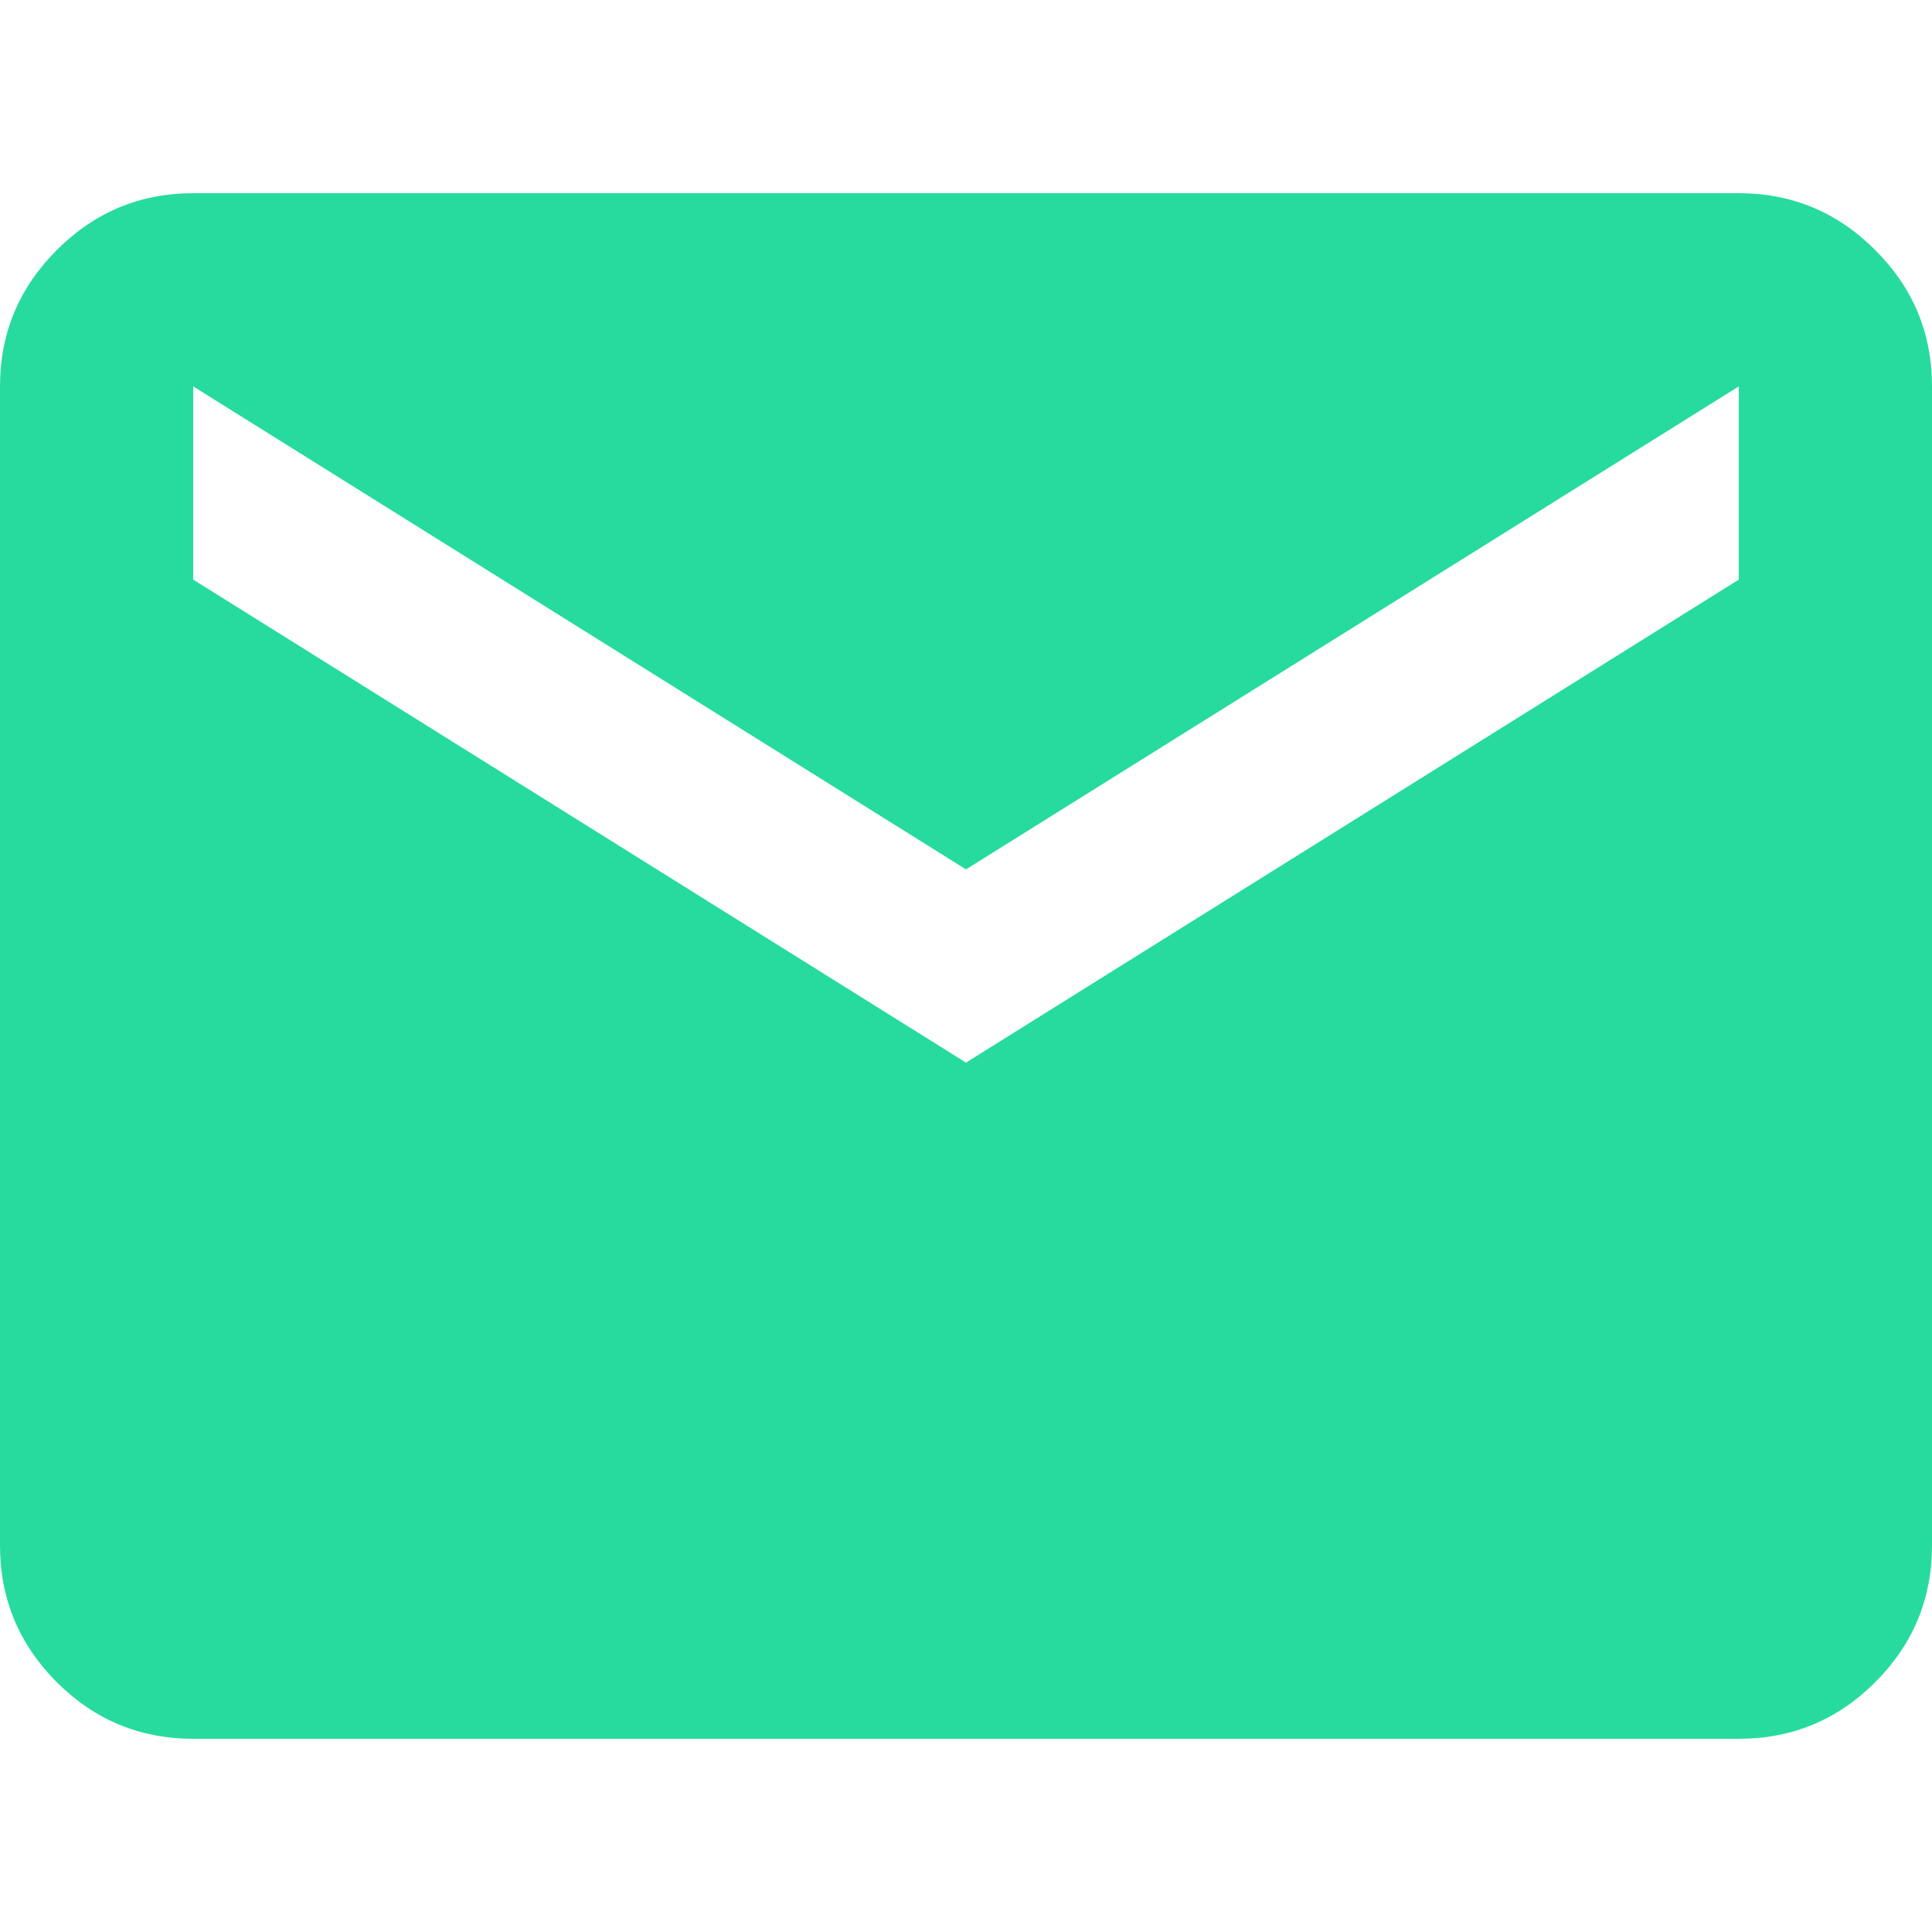
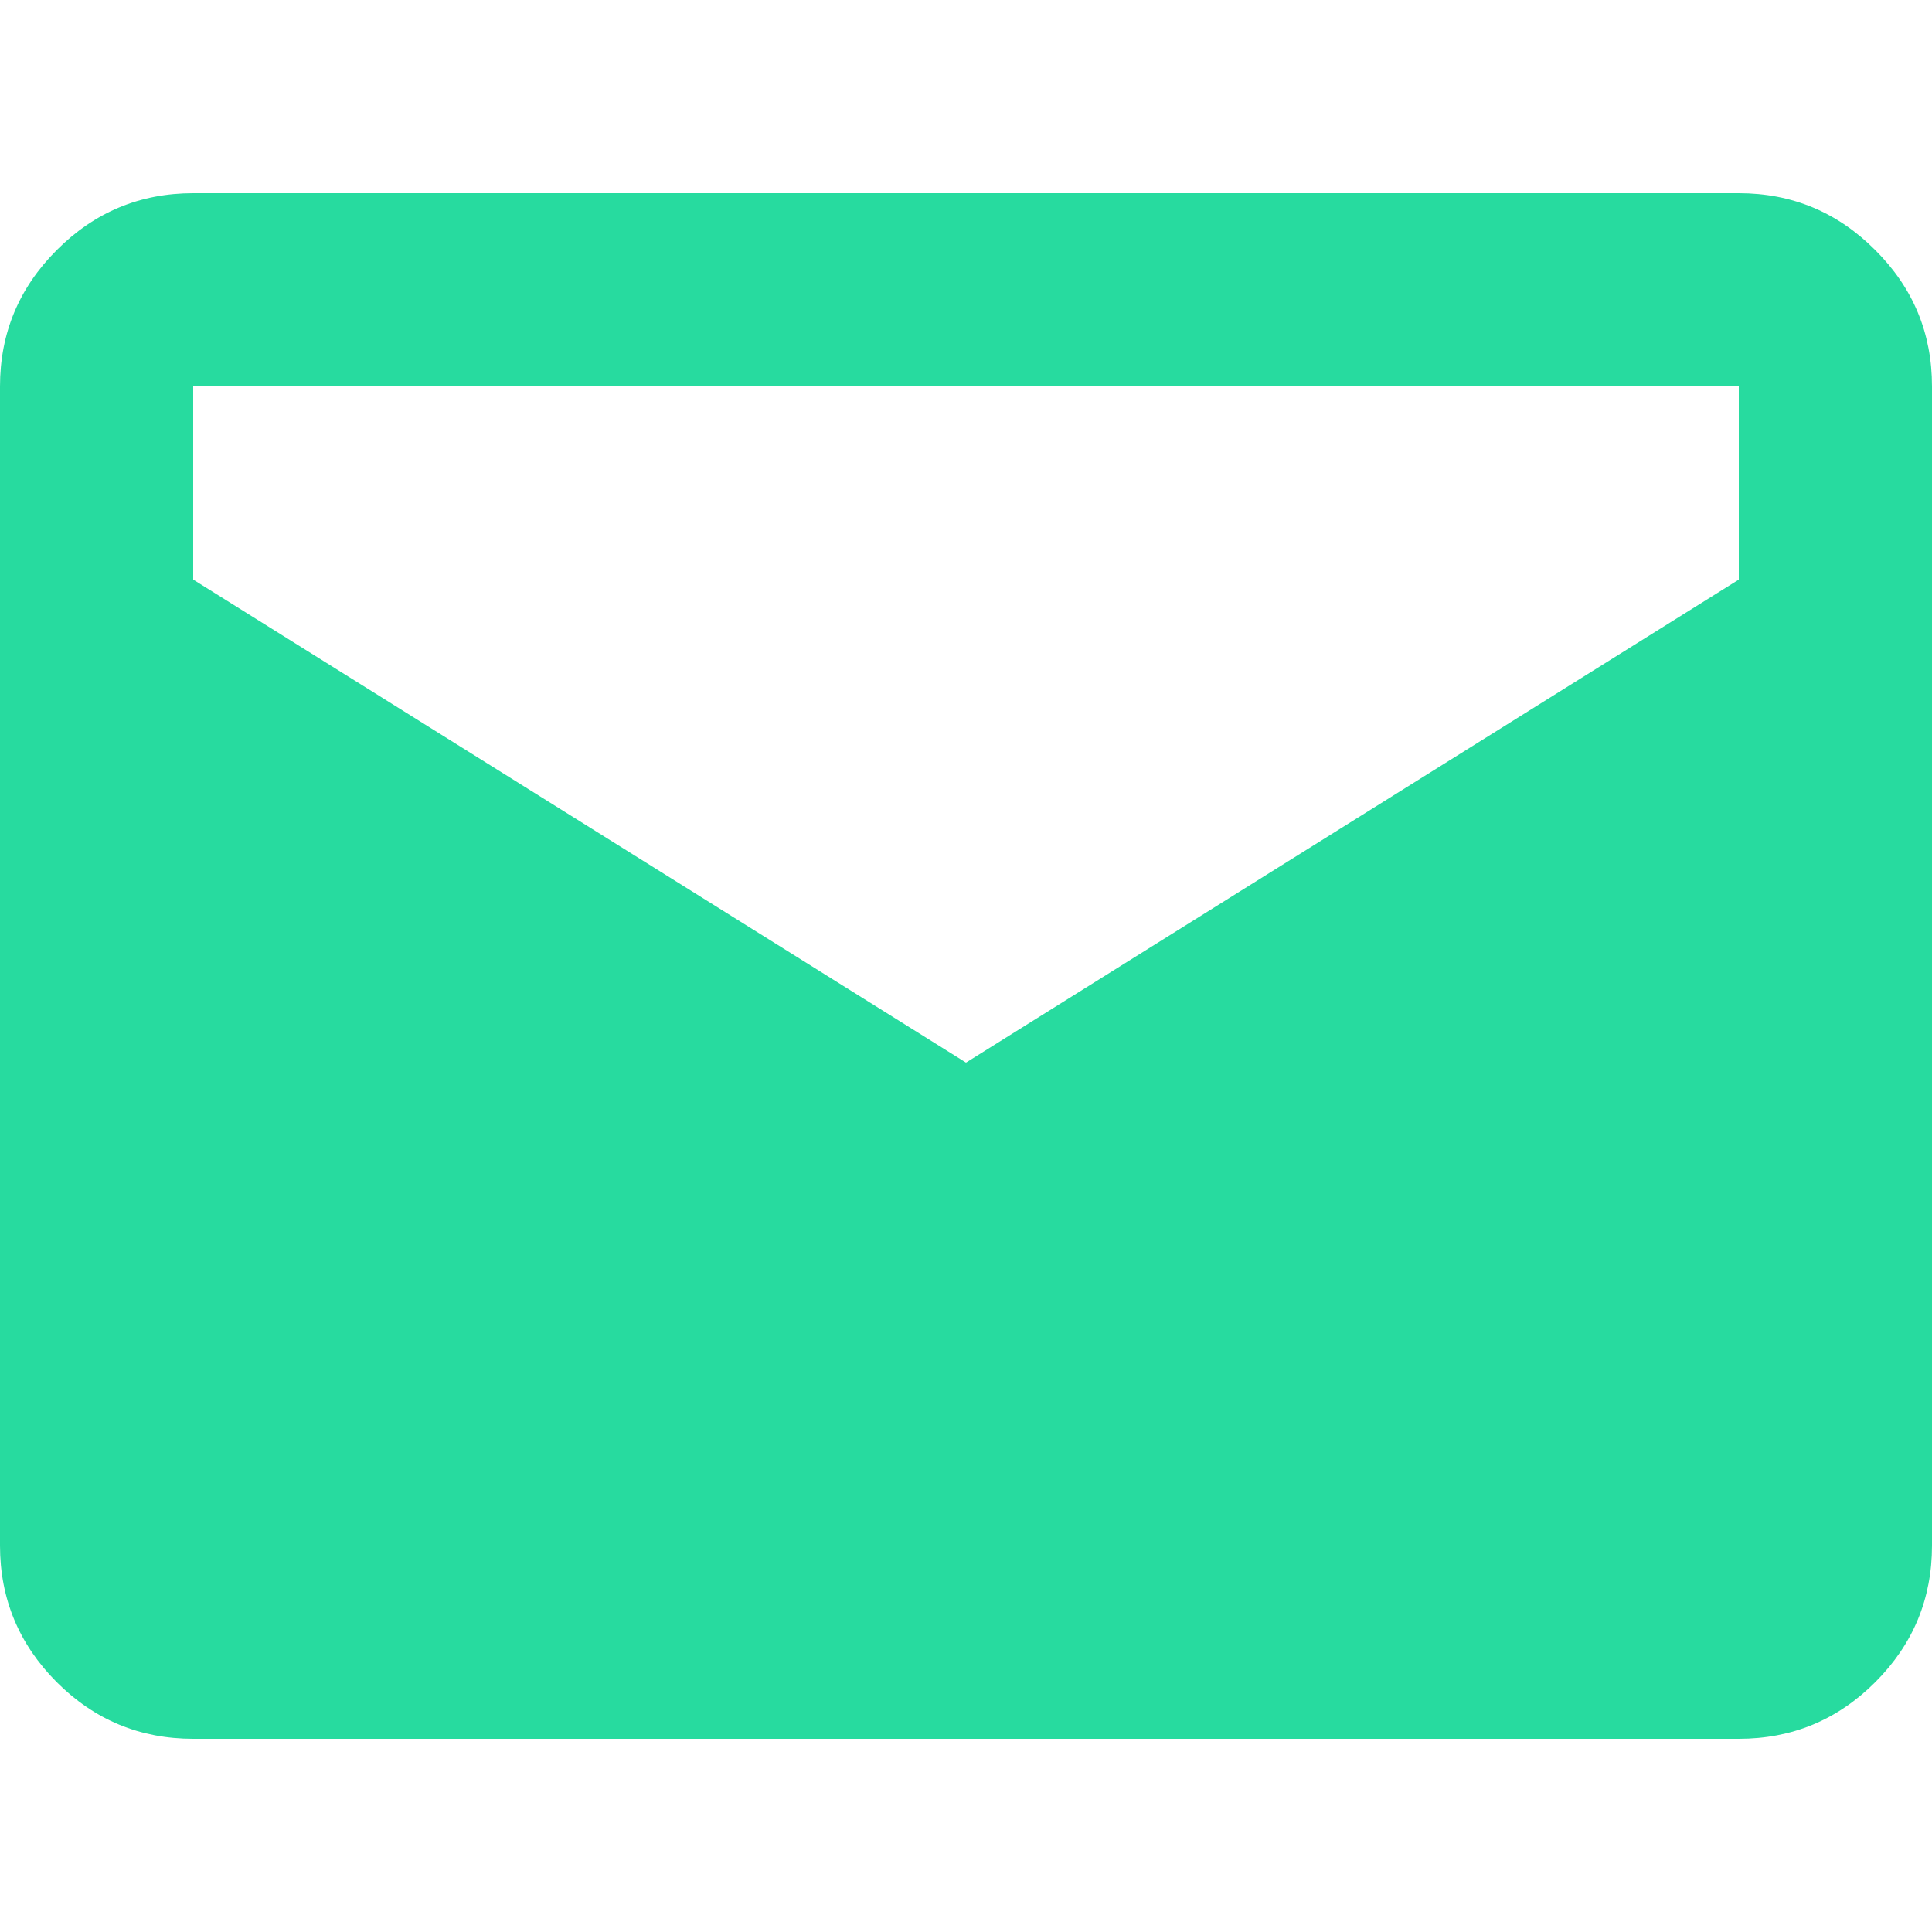
<svg xmlns="http://www.w3.org/2000/svg" width="16" height="16" viewBox="0 0 16 16" fill="none">
-   <path d="M1.6 14.4C1.16 14.4 0.783 14.244 0.47 13.931C0.157 13.617 0 13.24 0 12.8V3.2C0 2.76 0.157 2.384 0.47 2.071C0.783 1.757 1.16 1.6 1.6 1.6H14.4C14.84 1.6 15.217 1.757 15.53 2.071C15.844 2.384 16 2.76 16 3.2V12.8C16 13.24 15.844 13.617 15.53 13.931C15.217 14.244 14.84 14.4 14.4 14.4H1.6ZM8 8.8L14.4 4.8V3.2L8 7.2L1.6 3.2V4.8L8 8.8Z" fill="#27DB9F" />
+   <path d="M1.6 14.4C1.16 14.4 0.783 14.244 0.47 13.931C0.157 13.617 0 13.24 0 12.8V3.2C0 2.76 0.157 2.384 0.47 2.071C0.783 1.757 1.16 1.6 1.6 1.6H14.4C14.84 1.6 15.217 1.757 15.53 2.071C15.844 2.384 16 2.76 16 3.2V12.8C16 13.24 15.844 13.617 15.53 13.931C15.217 14.244 14.84 14.4 14.4 14.4H1.6ZM8 8.8L14.4 4.8V3.2L1.6 3.2V4.8L8 8.8Z" fill="#27DB9F" />
</svg>